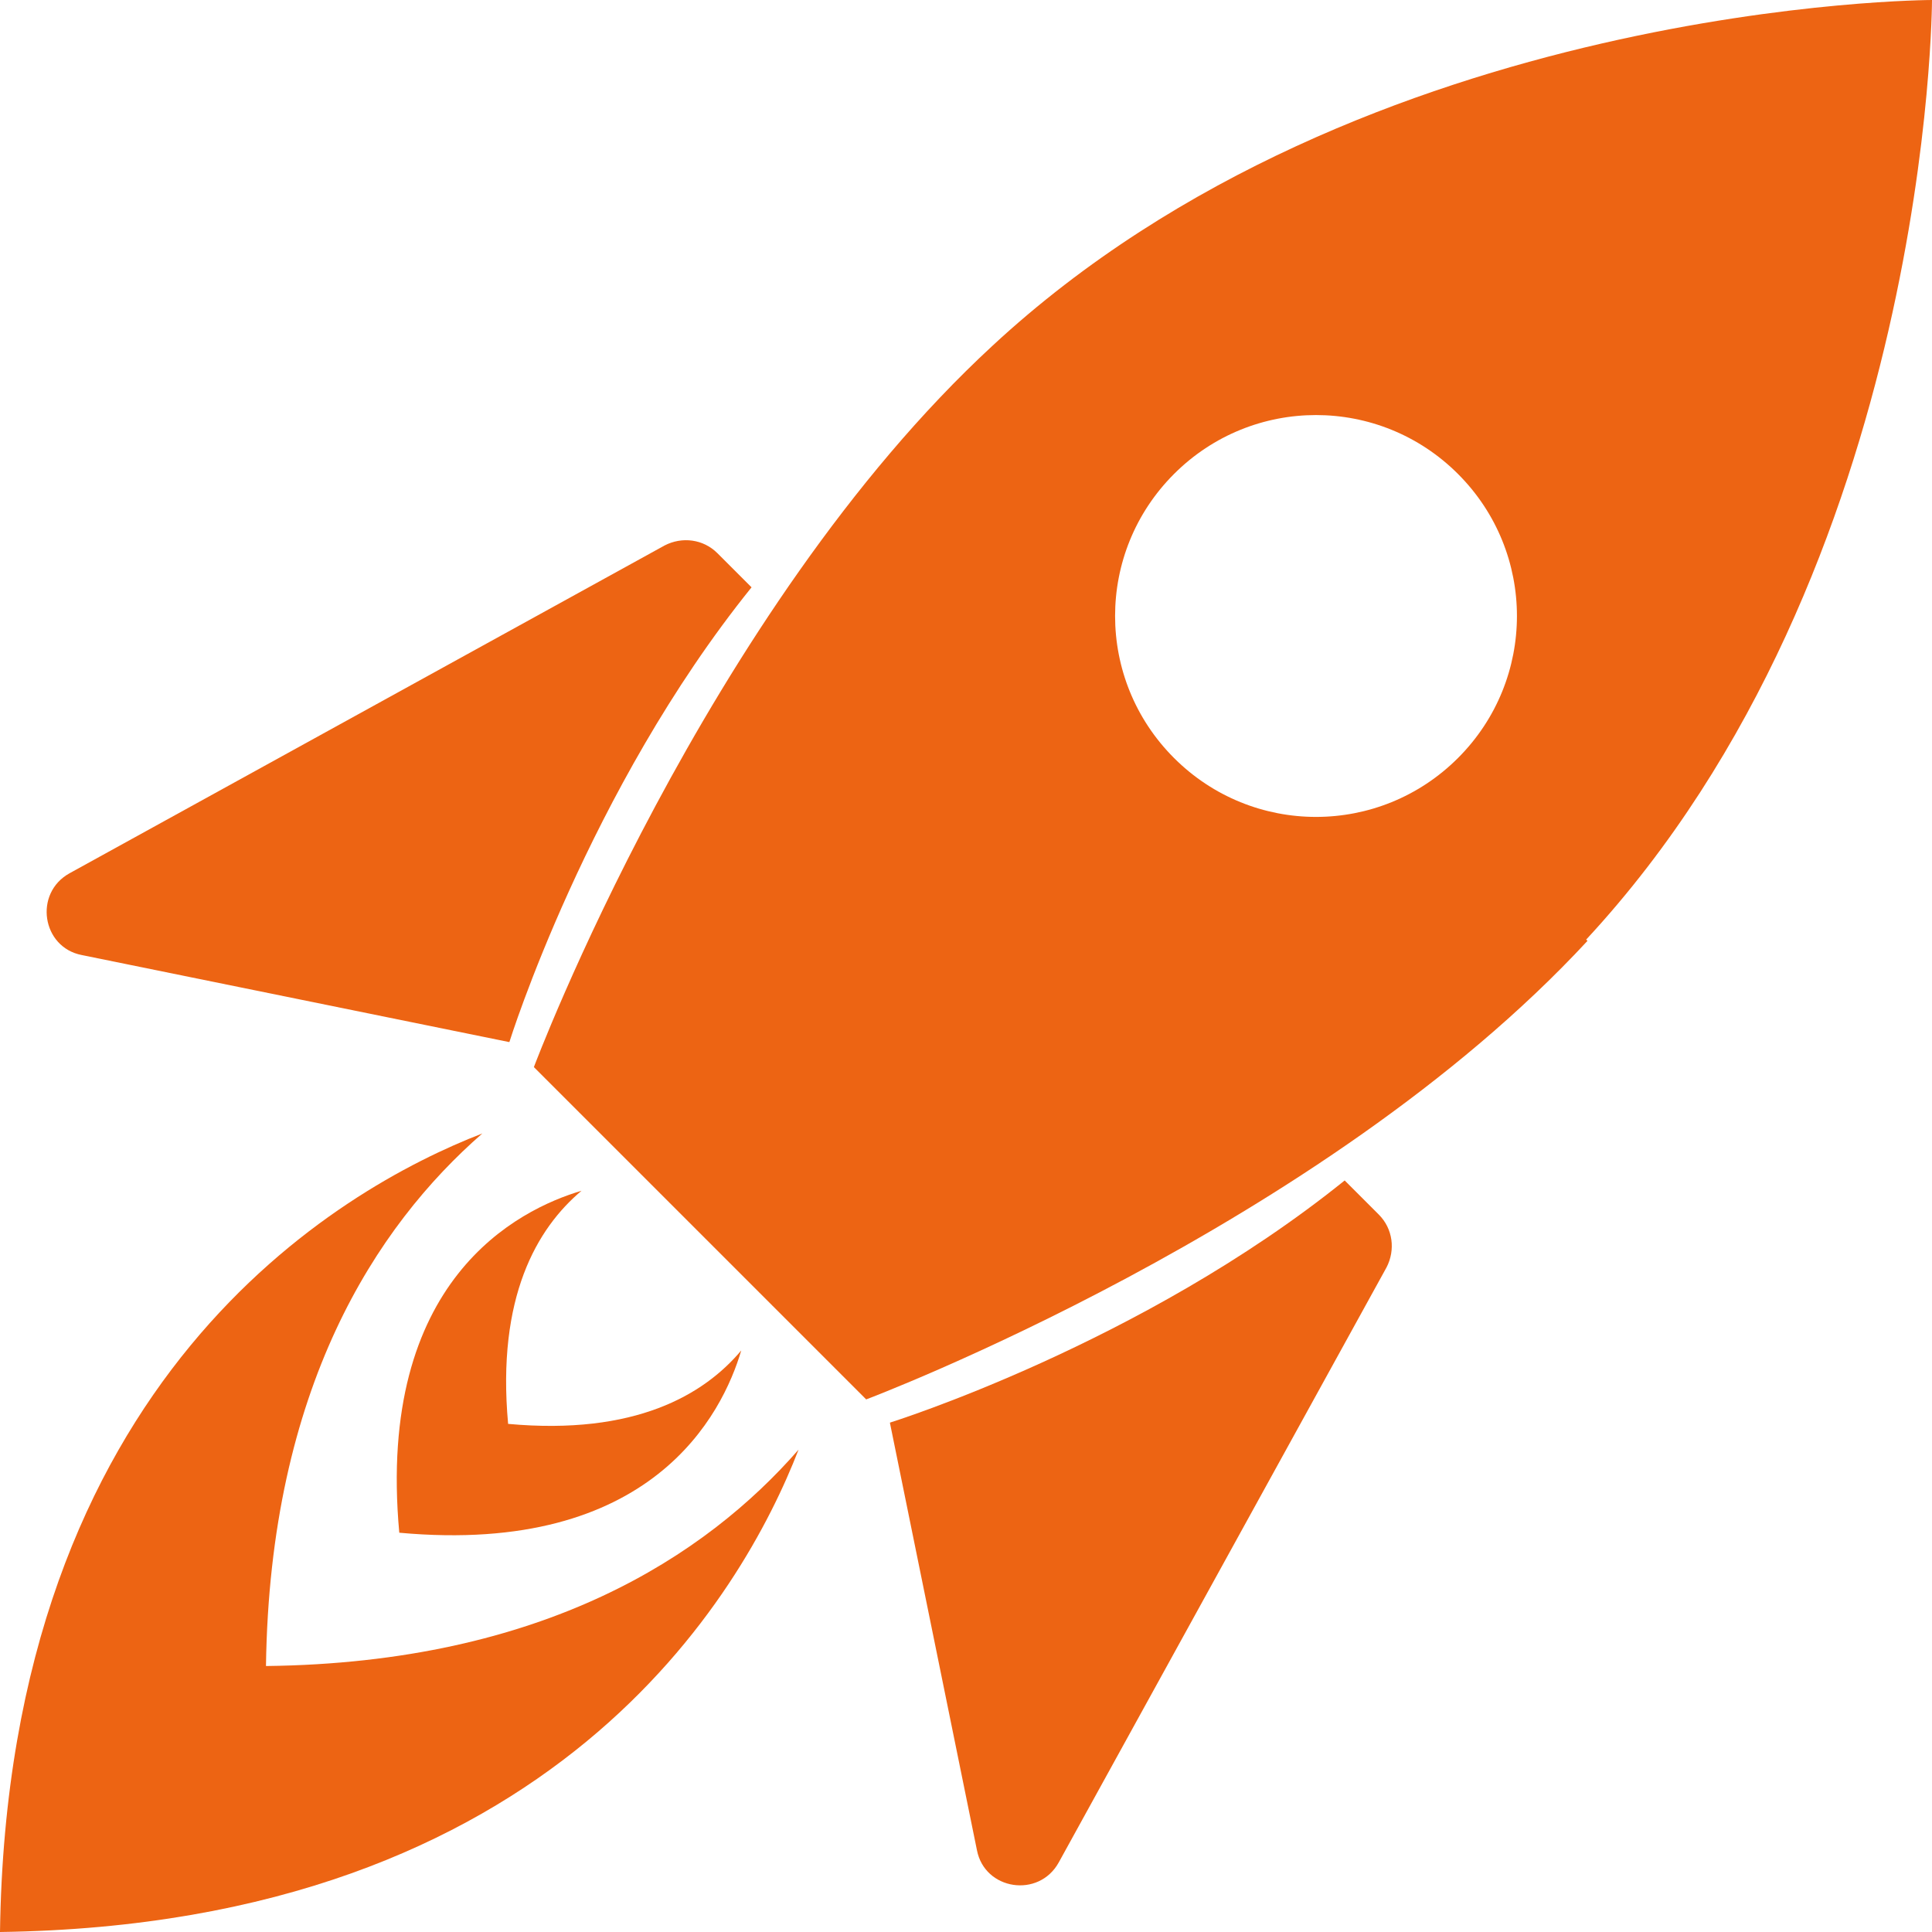
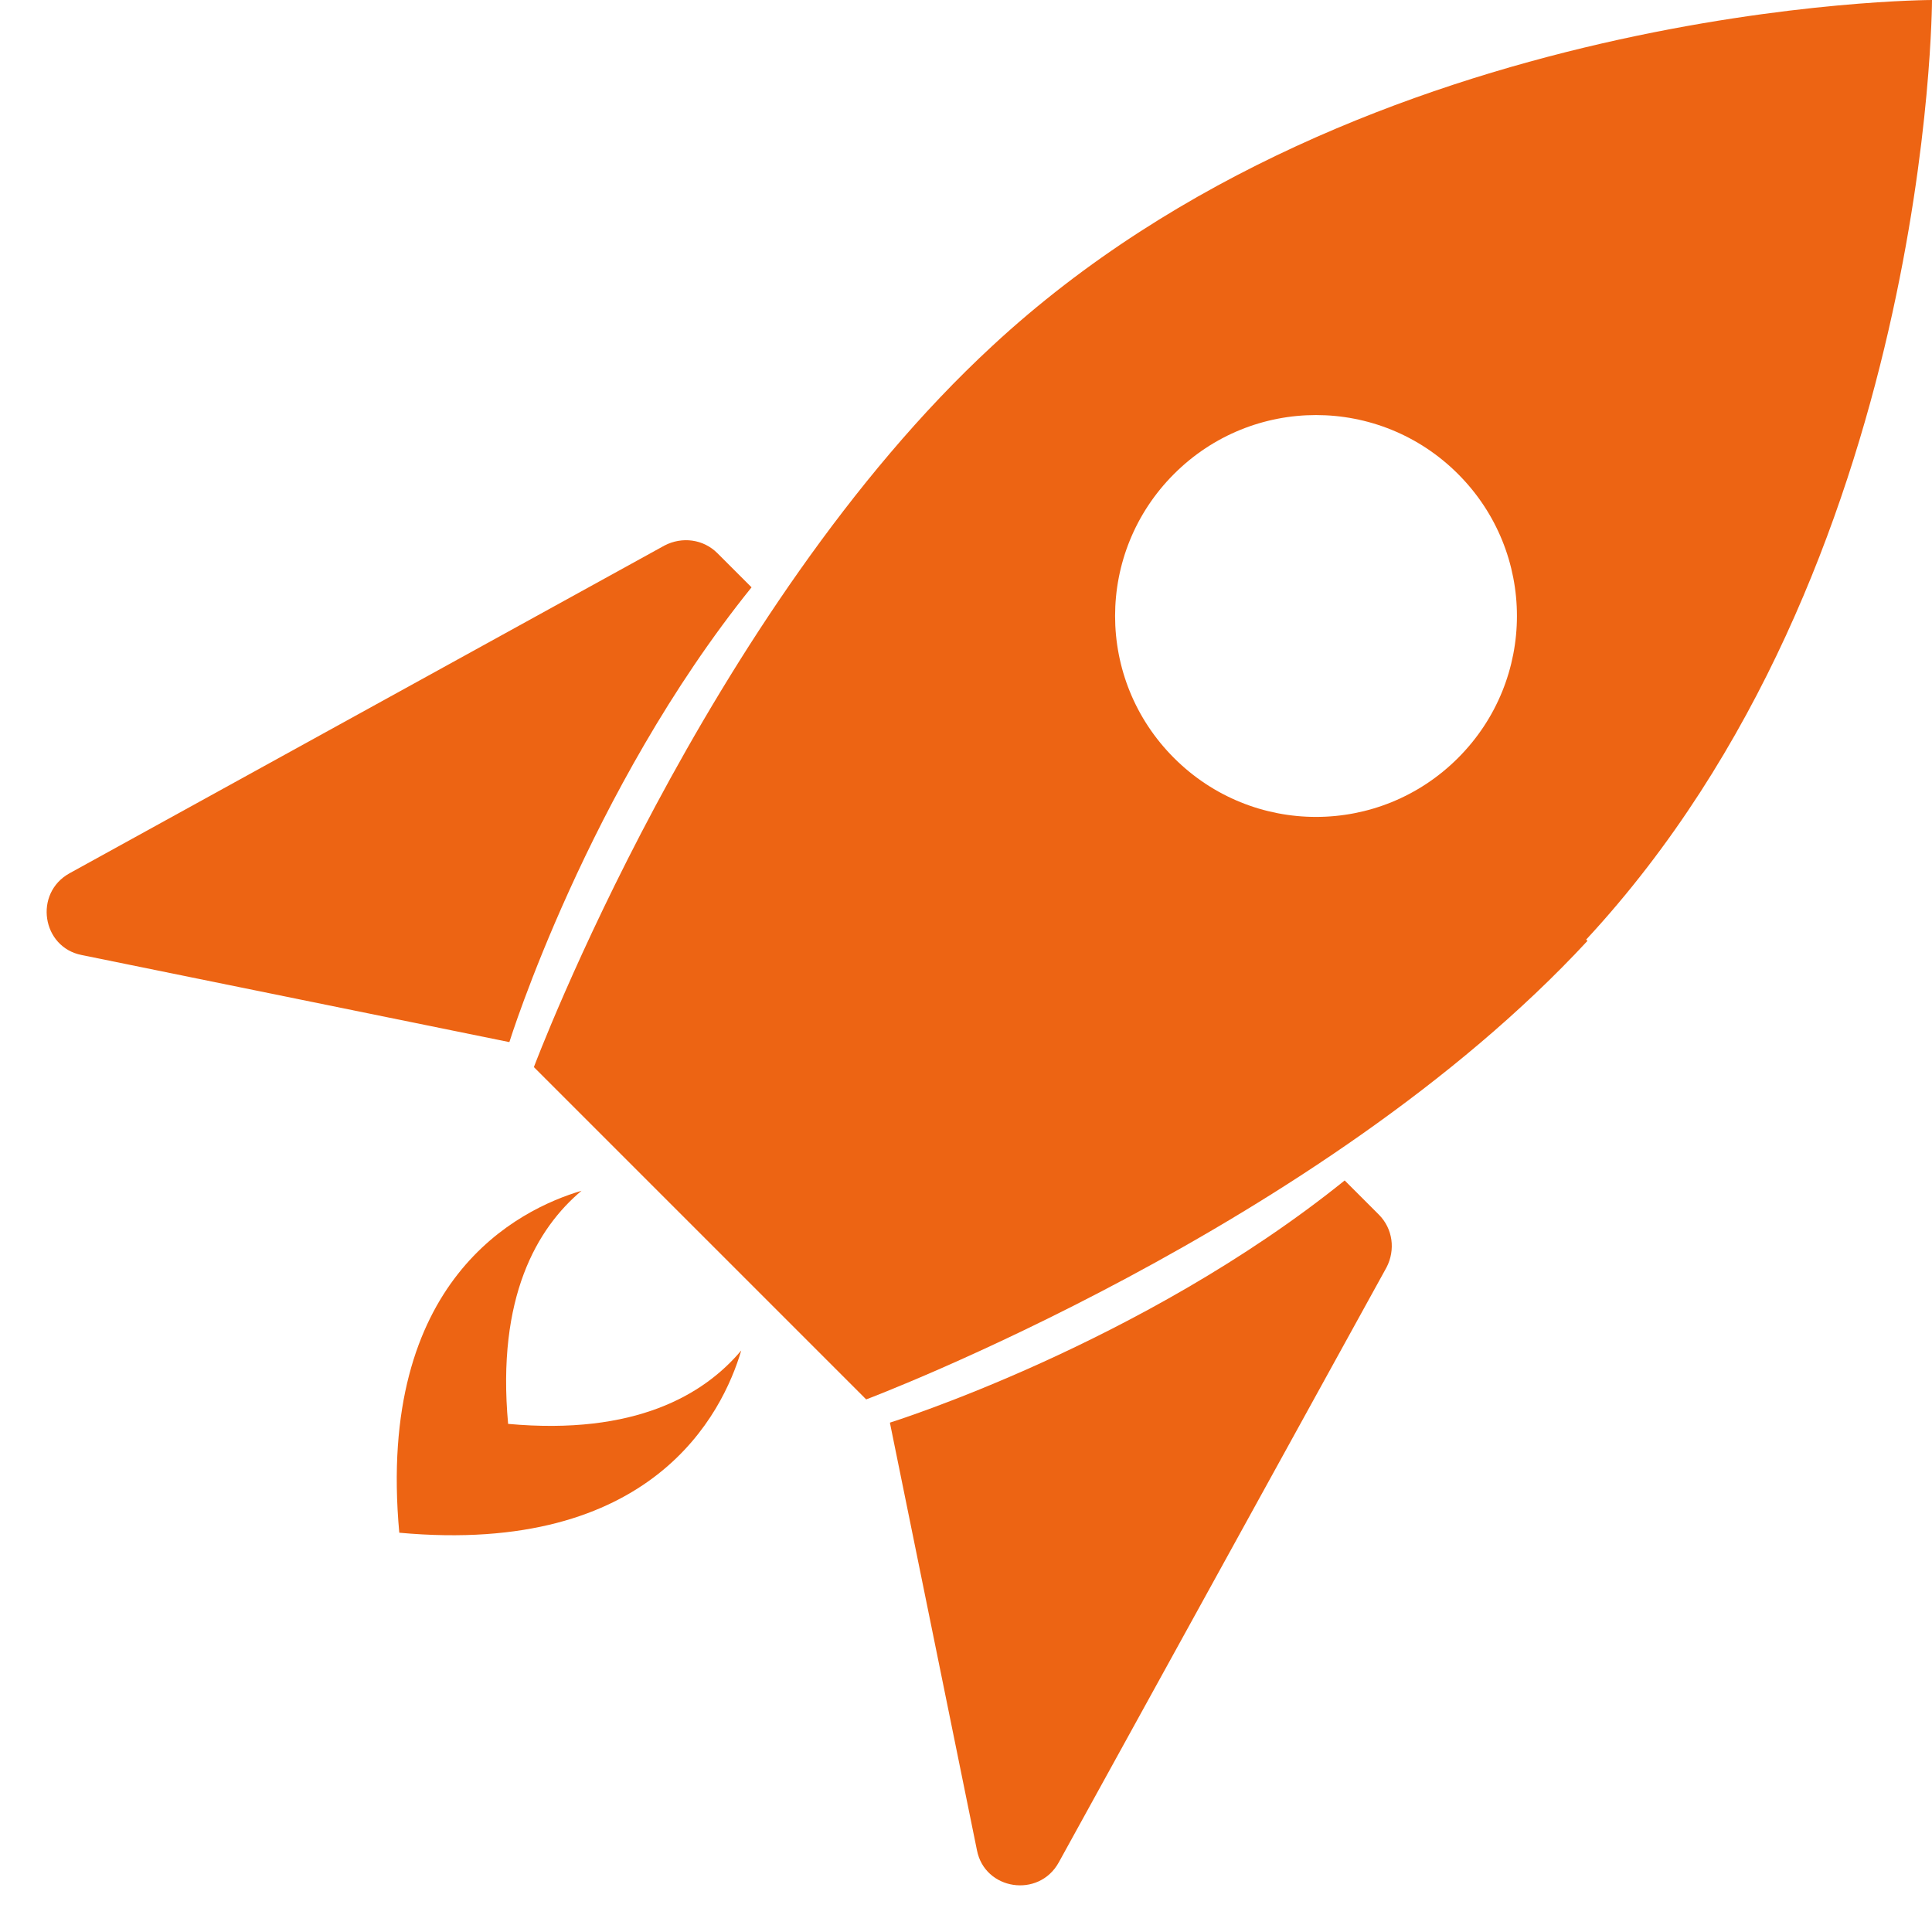
<svg xmlns="http://www.w3.org/2000/svg" width="30" height="30" viewBox="0 0 30 30" fill="#ed6413">
  <g clip-path="url(#clip0_157_5235)">
    <path d="M7.91 16.18C7.91 16.18 9.13 12.27 11.67 9.12L11.14 8.59C10.92 8.37 10.59 8.33 10.32 8.47L1.08 13.56C0.52 13.87 0.65 14.71 1.27 14.83L7.9 16.18H7.91Z" />
    <path d="M13.82 22.09C13.82 22.09 17.73 20.87 20.88 18.33L21.41 18.86C21.63 19.08 21.67 19.41 21.53 19.68L16.44 28.92C16.13 29.48 15.29 29.35 15.17 28.73L13.82 22.1V22.09Z" />
    <path d="M24.63 14.59C29.99 8.81 30 0 30 0C30 0 21.19 0.01 15.41 5.37C10.95 9.49 8.29 16.57 8.29 16.57L10.87 19.15L13.45 21.73C13.45 21.73 20.52 19.07 24.65 14.61L24.63 14.59ZM18.23 11.77C17.01 10.55 17.01 8.58 18.23 7.36C19.45 6.14 21.42 6.14 22.64 7.36C23.86 8.58 23.86 10.55 22.64 11.77C21.42 12.99 19.45 12.99 18.23 11.77Z" />
-     <path d="M12.4 22.51C10.96 24.16 8.44 25.82 4.13 25.87C4.19 21.55 5.84 19.04 7.49 17.6C5.27 18.46 0.12 21.39 0 30C8.61 29.88 11.54 24.73 12.4 22.51Z" />
    <path d="M11.51 20.97C10.93 21.66 9.86 22.29 7.89 22.11C7.71 20.14 8.34 19.07 9.03 18.49C8.05 18.78 5.84 19.87 6.2 23.8C10.13 24.16 11.22 21.95 11.51 20.97Z" />
  </g>
  <defs>
    <clipPath id="clip0_157_5235">
      <rect width="30" height="30" fill="white" />
    </clipPath>
  </defs>
</svg>